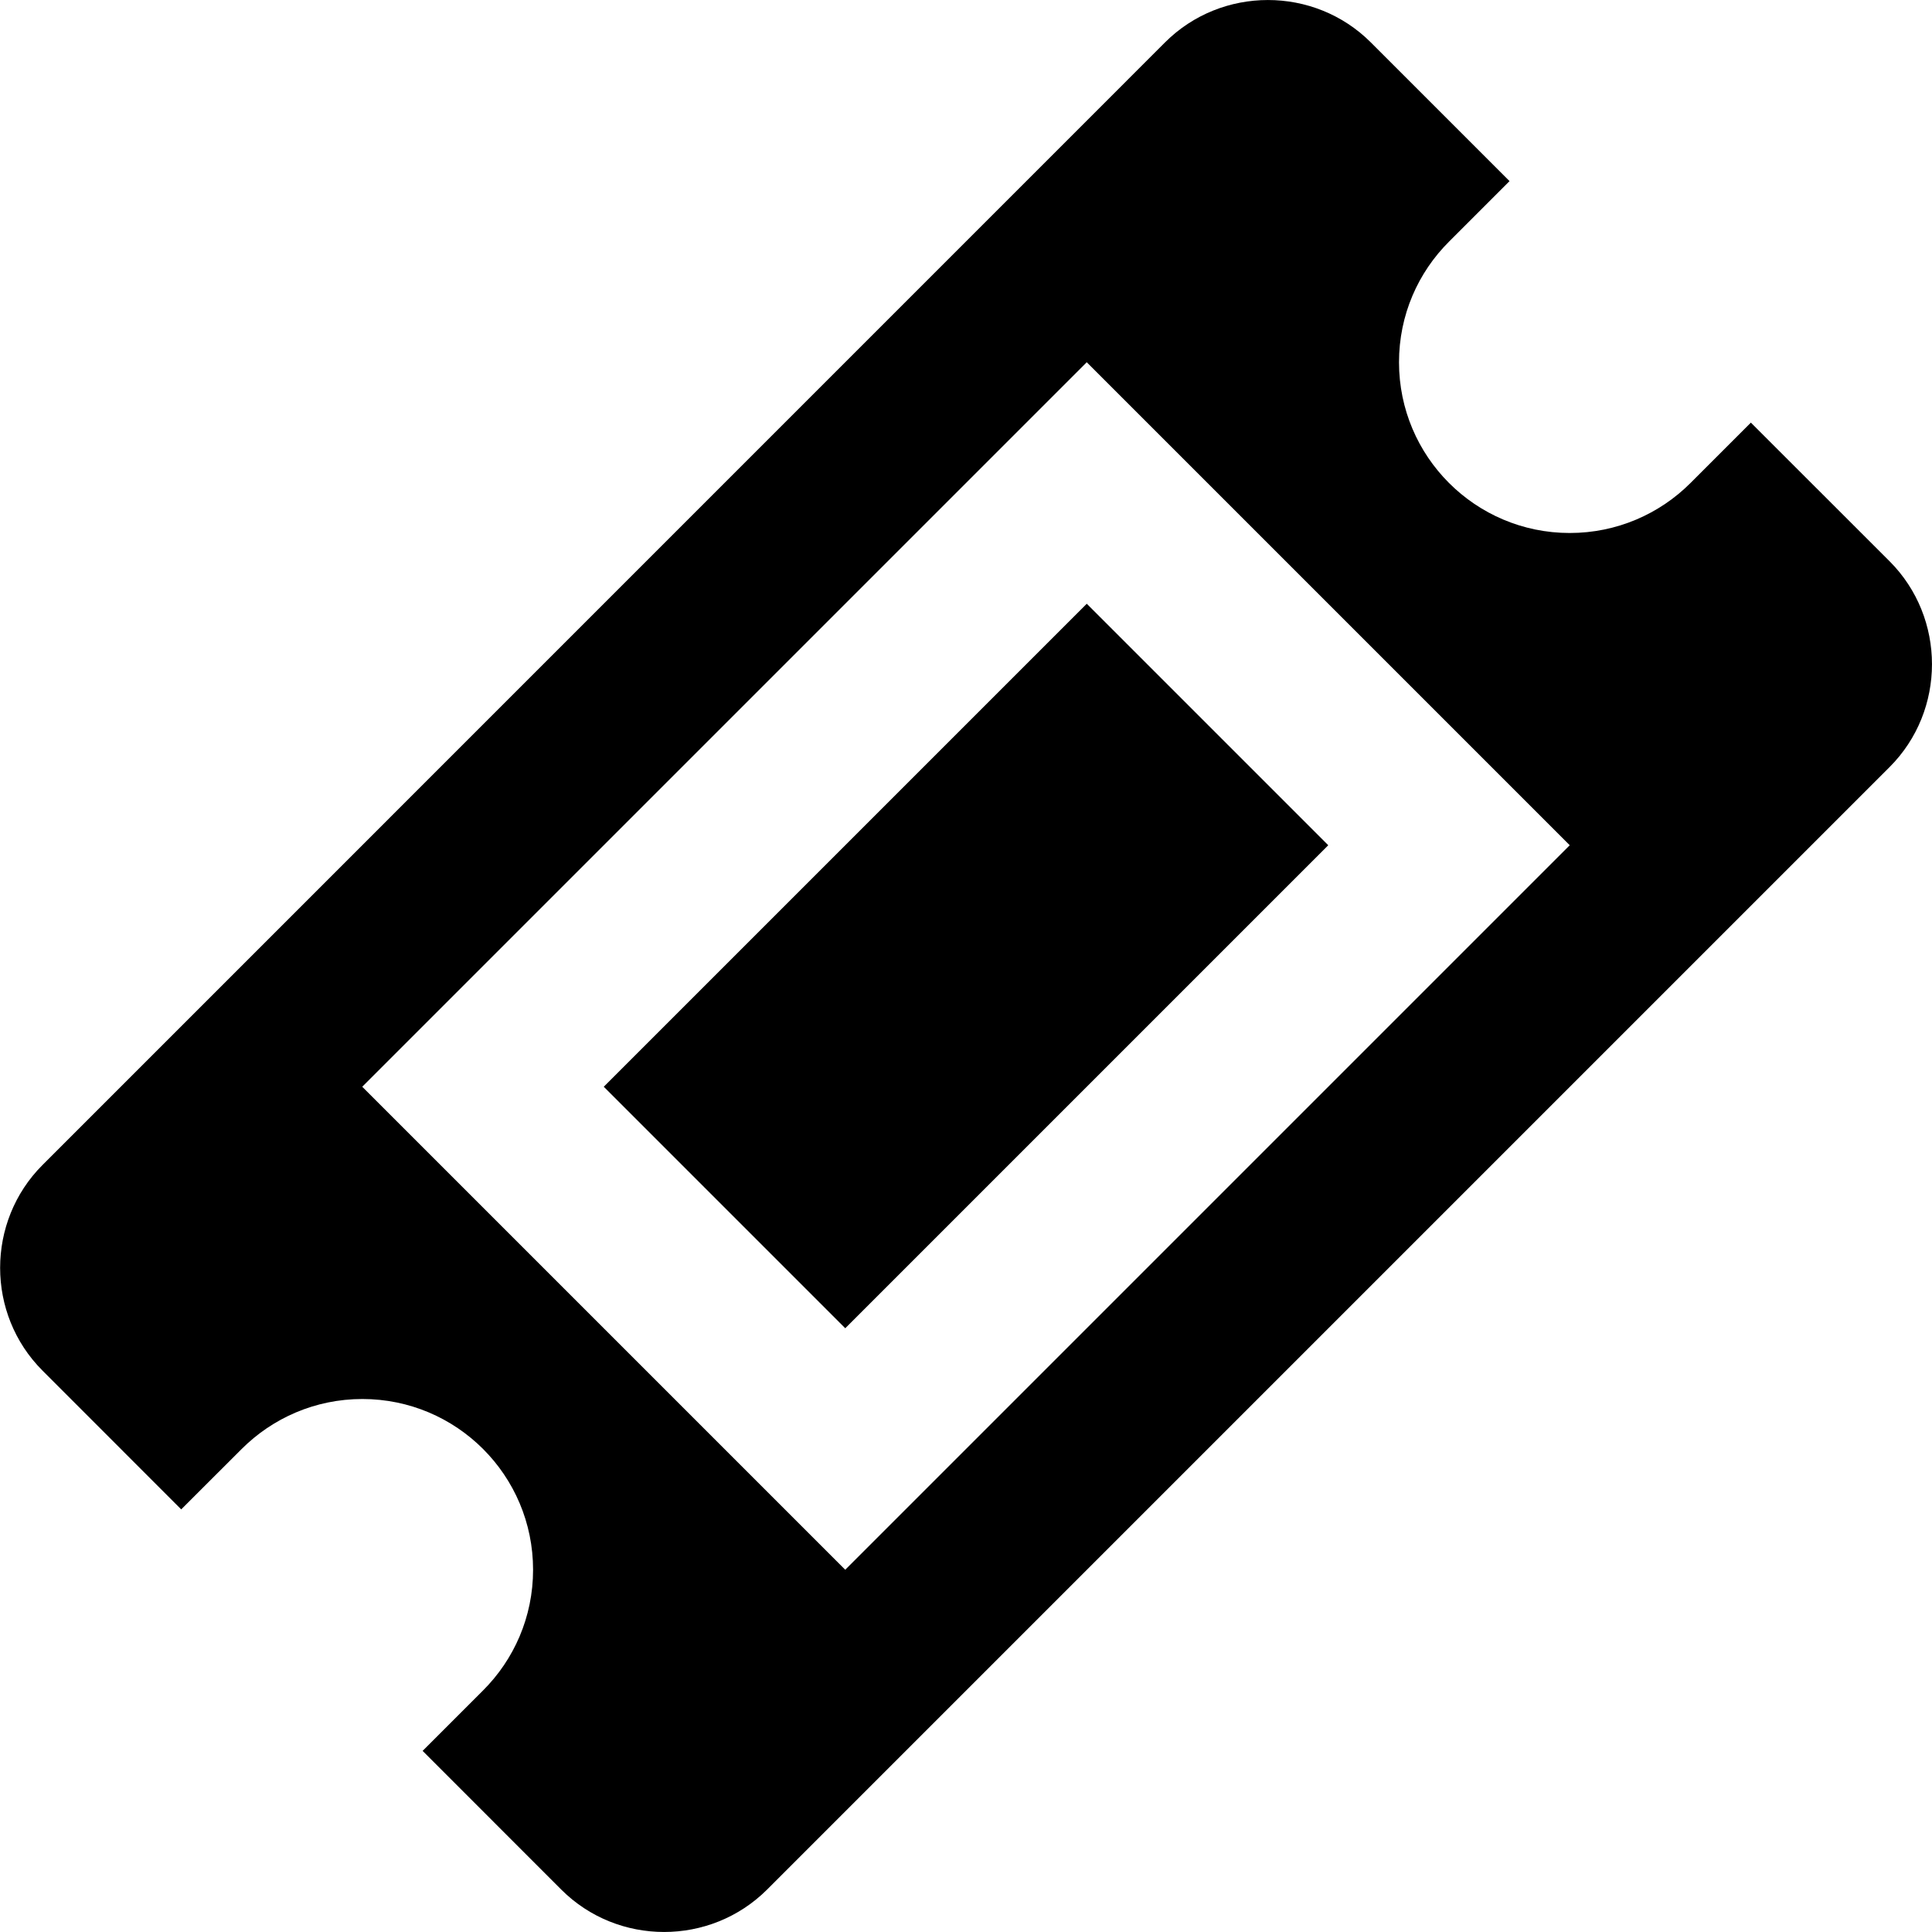
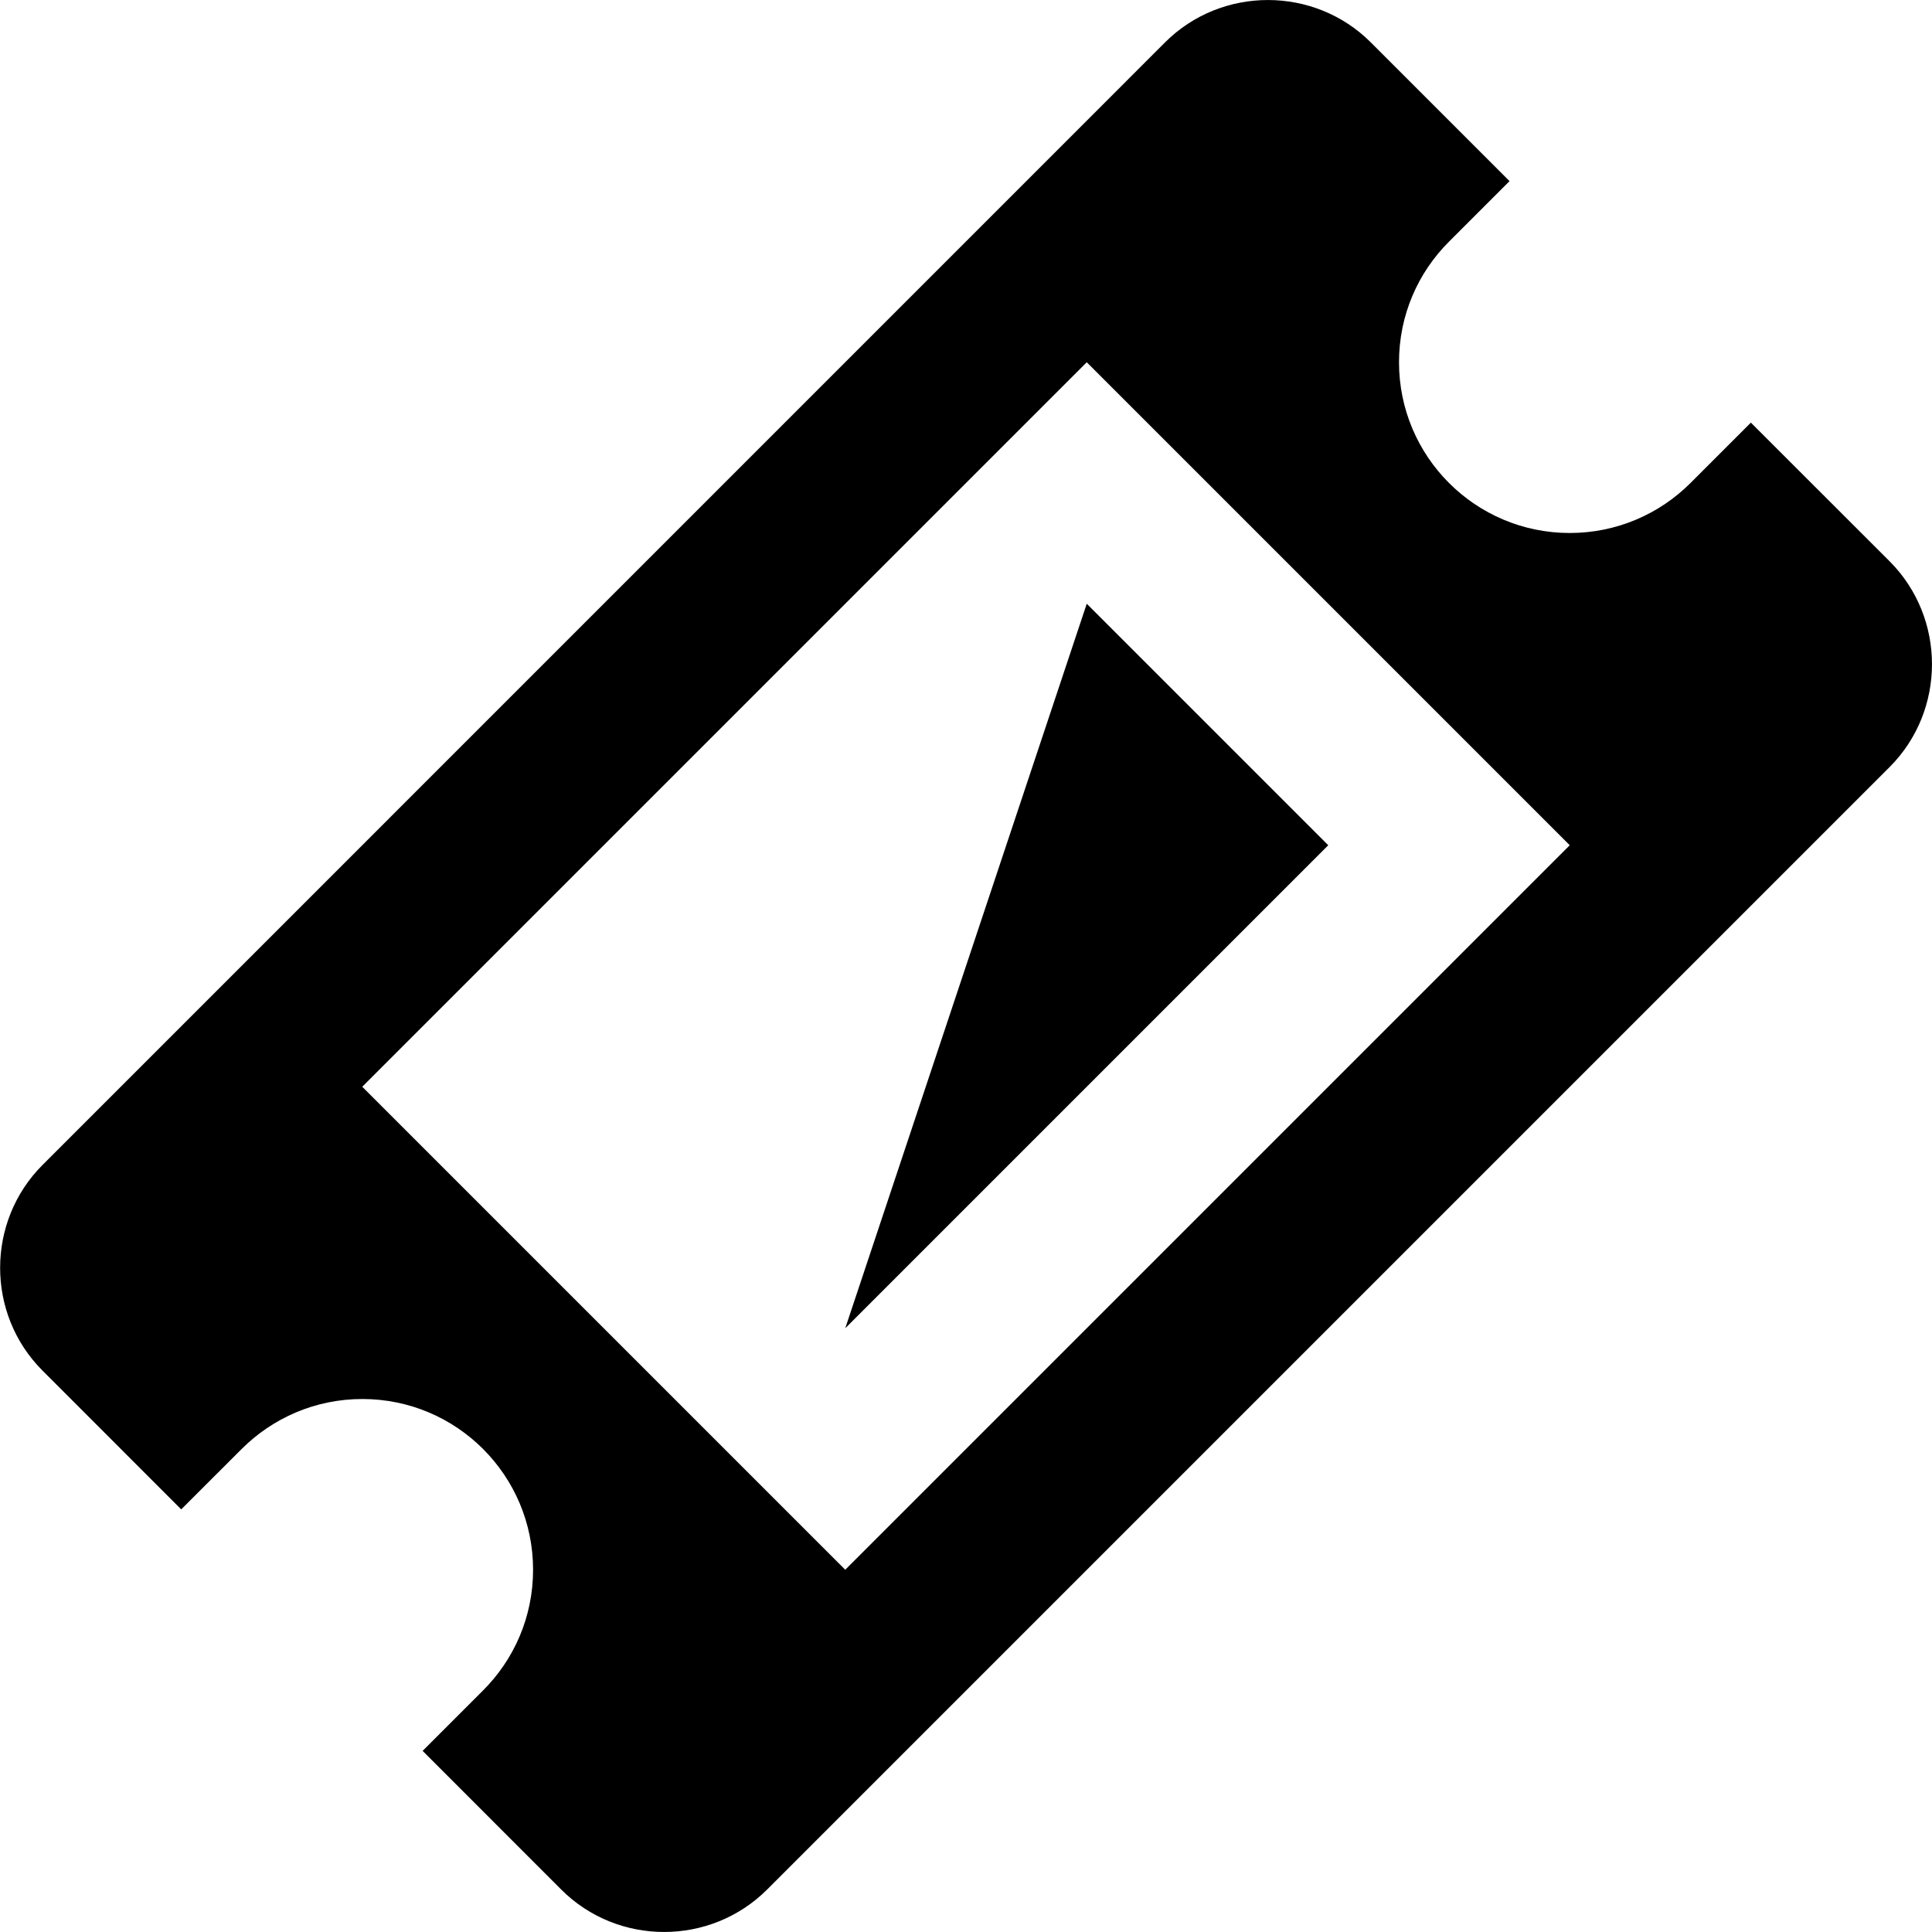
<svg xmlns="http://www.w3.org/2000/svg" width="24" height="24" viewBox="0 0 24 24" fill="none">
-   <path d="M13.5 7.5L16.5 10.5L10.5 16.5L7.5 13.5L13.5 7.5ZM23.474 6.973L21.75 5.25L21 6C20.616 6.384 20.085 6.621 19.5 6.621C18.328 6.621 17.379 5.671 17.379 4.5C17.379 3.913 17.616 3.384 18.002 3L18.752 2.25L17.028 0.526C16.326 -0.175 15.175 -0.175 14.473 0.526L0.528 14.472C-0.174 15.174 -0.174 16.325 0.528 17.026L2.251 18.75L3 18.002C3.384 17.617 3.915 17.379 4.501 17.379C5.673 17.379 6.622 18.328 6.622 19.5C6.622 20.087 6.385 20.616 6 21L5.25 21.75L6.973 23.474C7.675 24.175 8.824 24.175 9.528 23.474L23.474 9.528C24.175 8.826 24.175 7.676 23.474 6.973ZM10.5 19.5L4.5 13.5L13.5 4.5L19.5 10.5L10.5 19.5Z" fill="black" />
+   <path d="M13.5 7.5L16.5 10.5L10.5 16.5L13.5 7.5ZM23.474 6.973L21.75 5.25L21 6C20.616 6.384 20.085 6.621 19.5 6.621C18.328 6.621 17.379 5.671 17.379 4.5C17.379 3.913 17.616 3.384 18.002 3L18.752 2.25L17.028 0.526C16.326 -0.175 15.175 -0.175 14.473 0.526L0.528 14.472C-0.174 15.174 -0.174 16.325 0.528 17.026L2.251 18.75L3 18.002C3.384 17.617 3.915 17.379 4.501 17.379C5.673 17.379 6.622 18.328 6.622 19.5C6.622 20.087 6.385 20.616 6 21L5.25 21.75L6.973 23.474C7.675 24.175 8.824 24.175 9.528 23.474L23.474 9.528C24.175 8.826 24.175 7.676 23.474 6.973ZM10.5 19.5L4.5 13.5L13.5 4.5L19.5 10.5L10.5 19.5Z" fill="black" />
</svg>